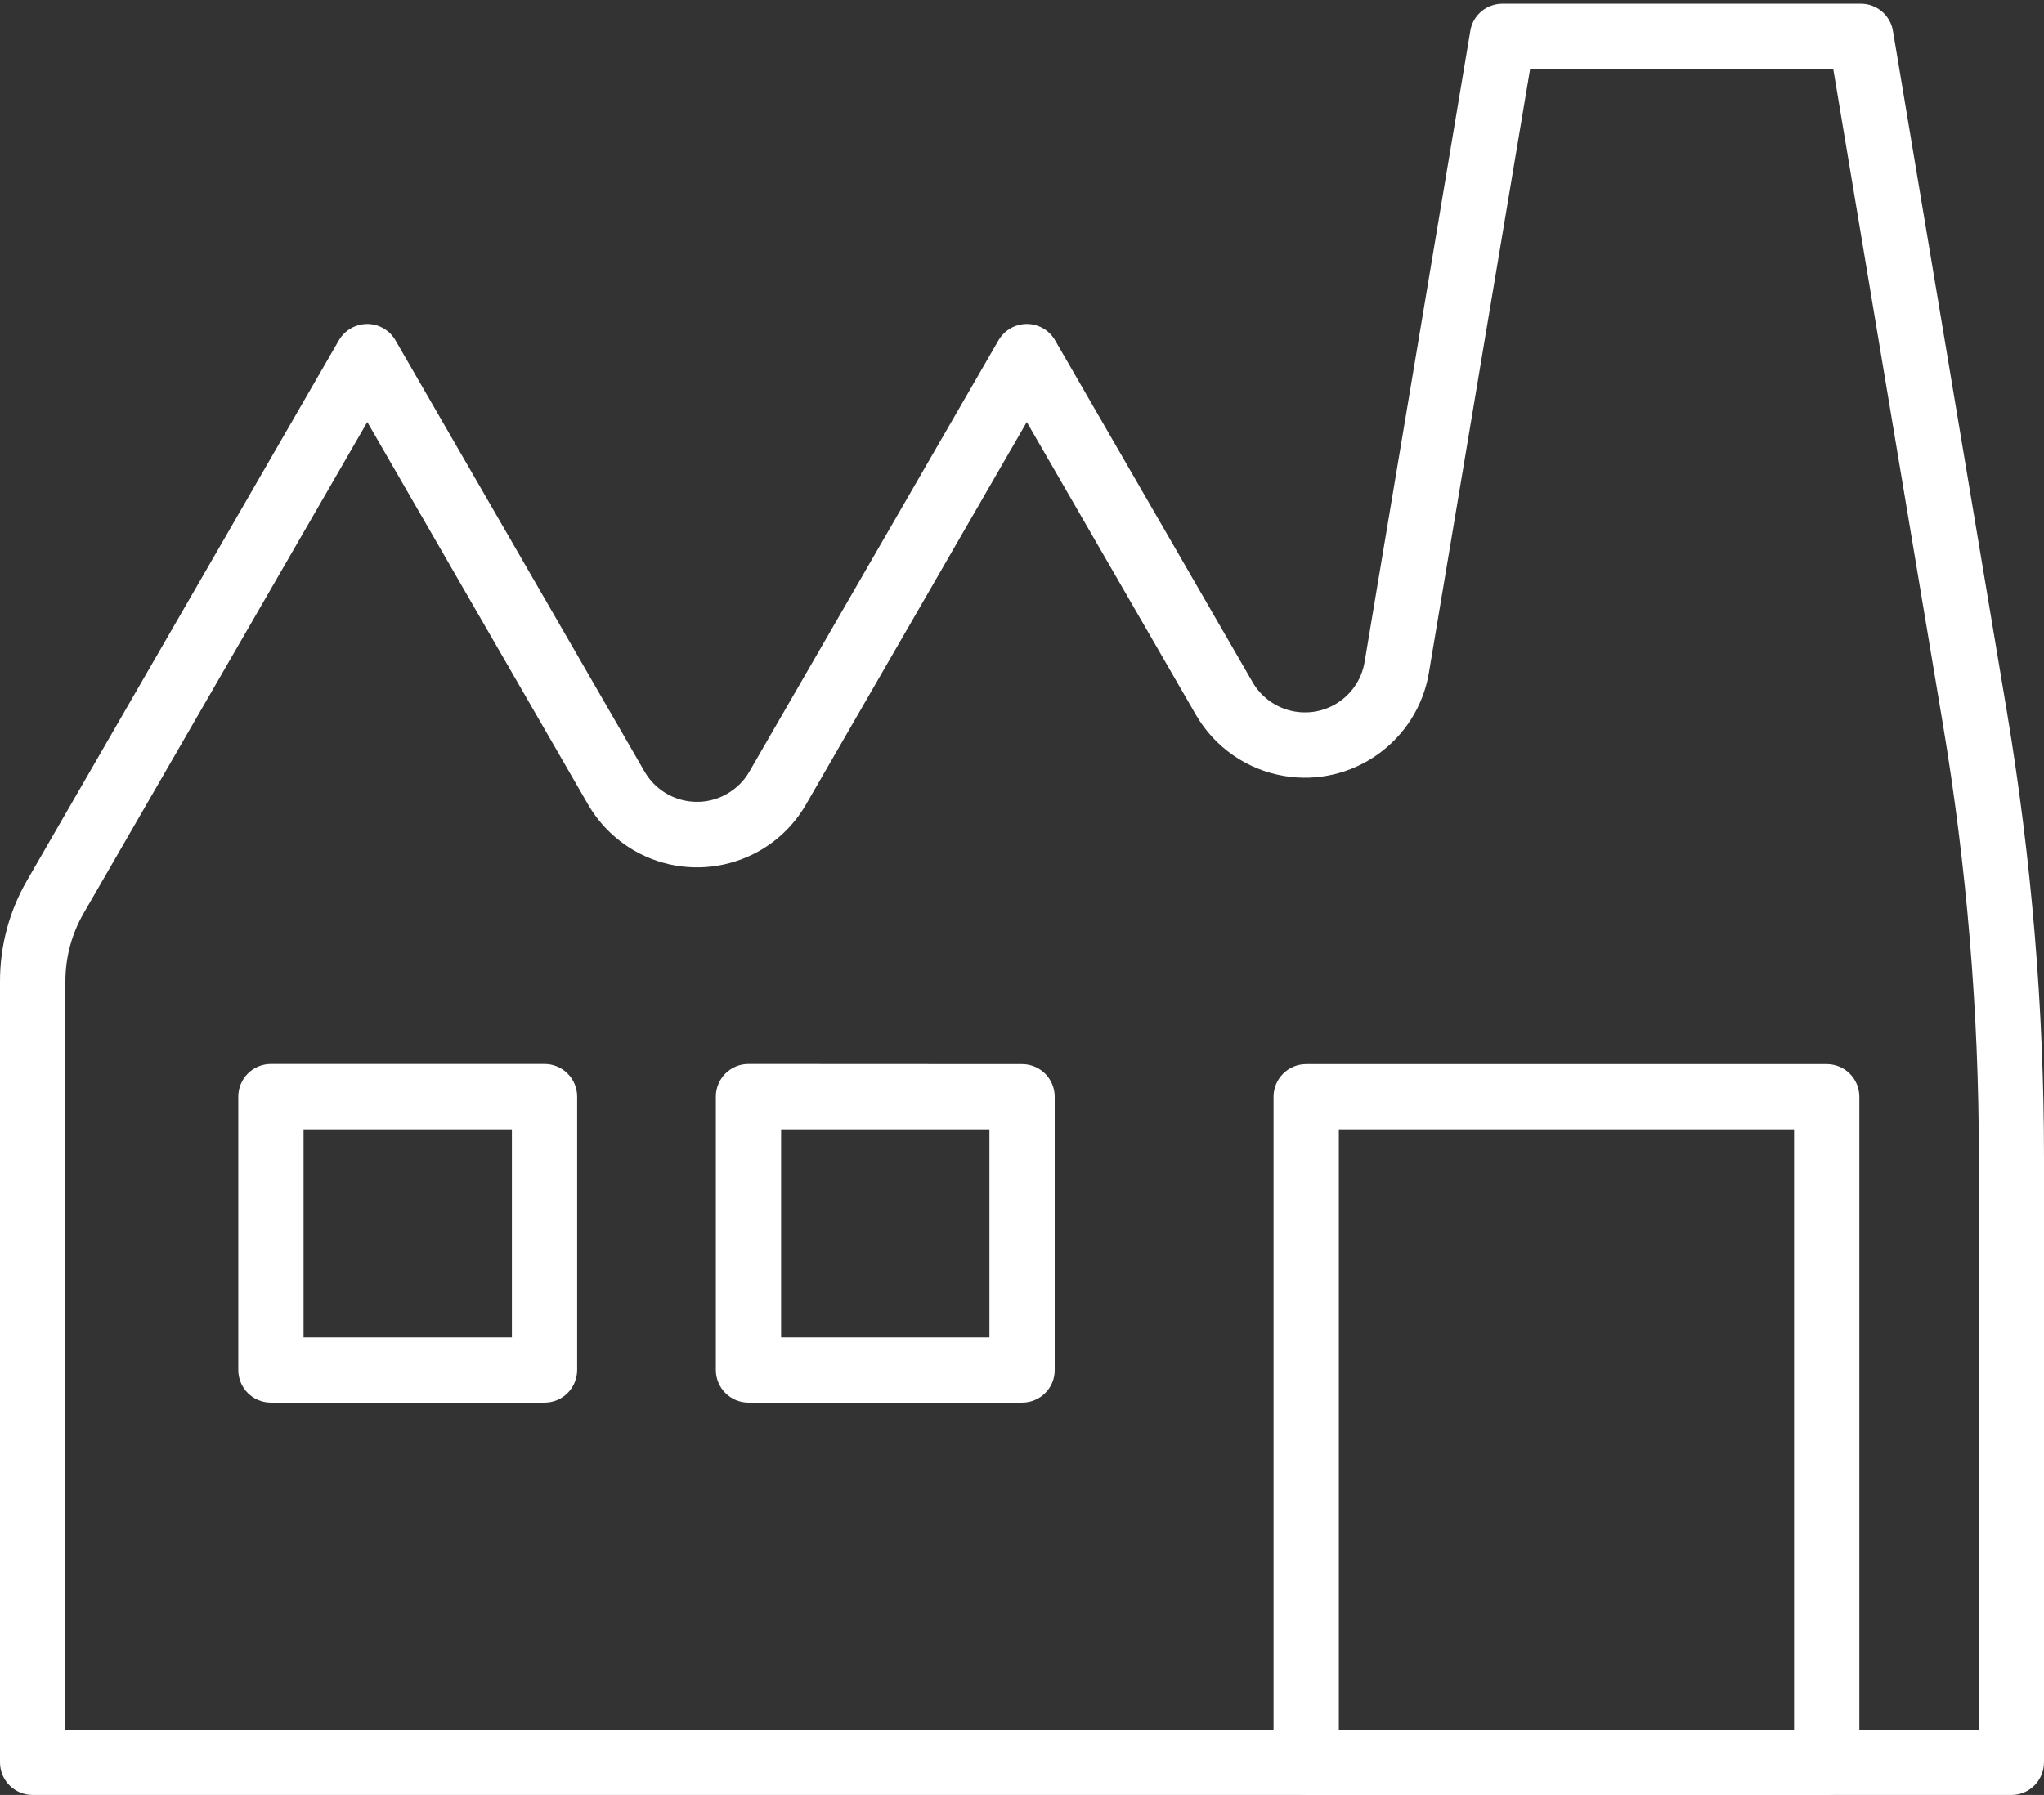
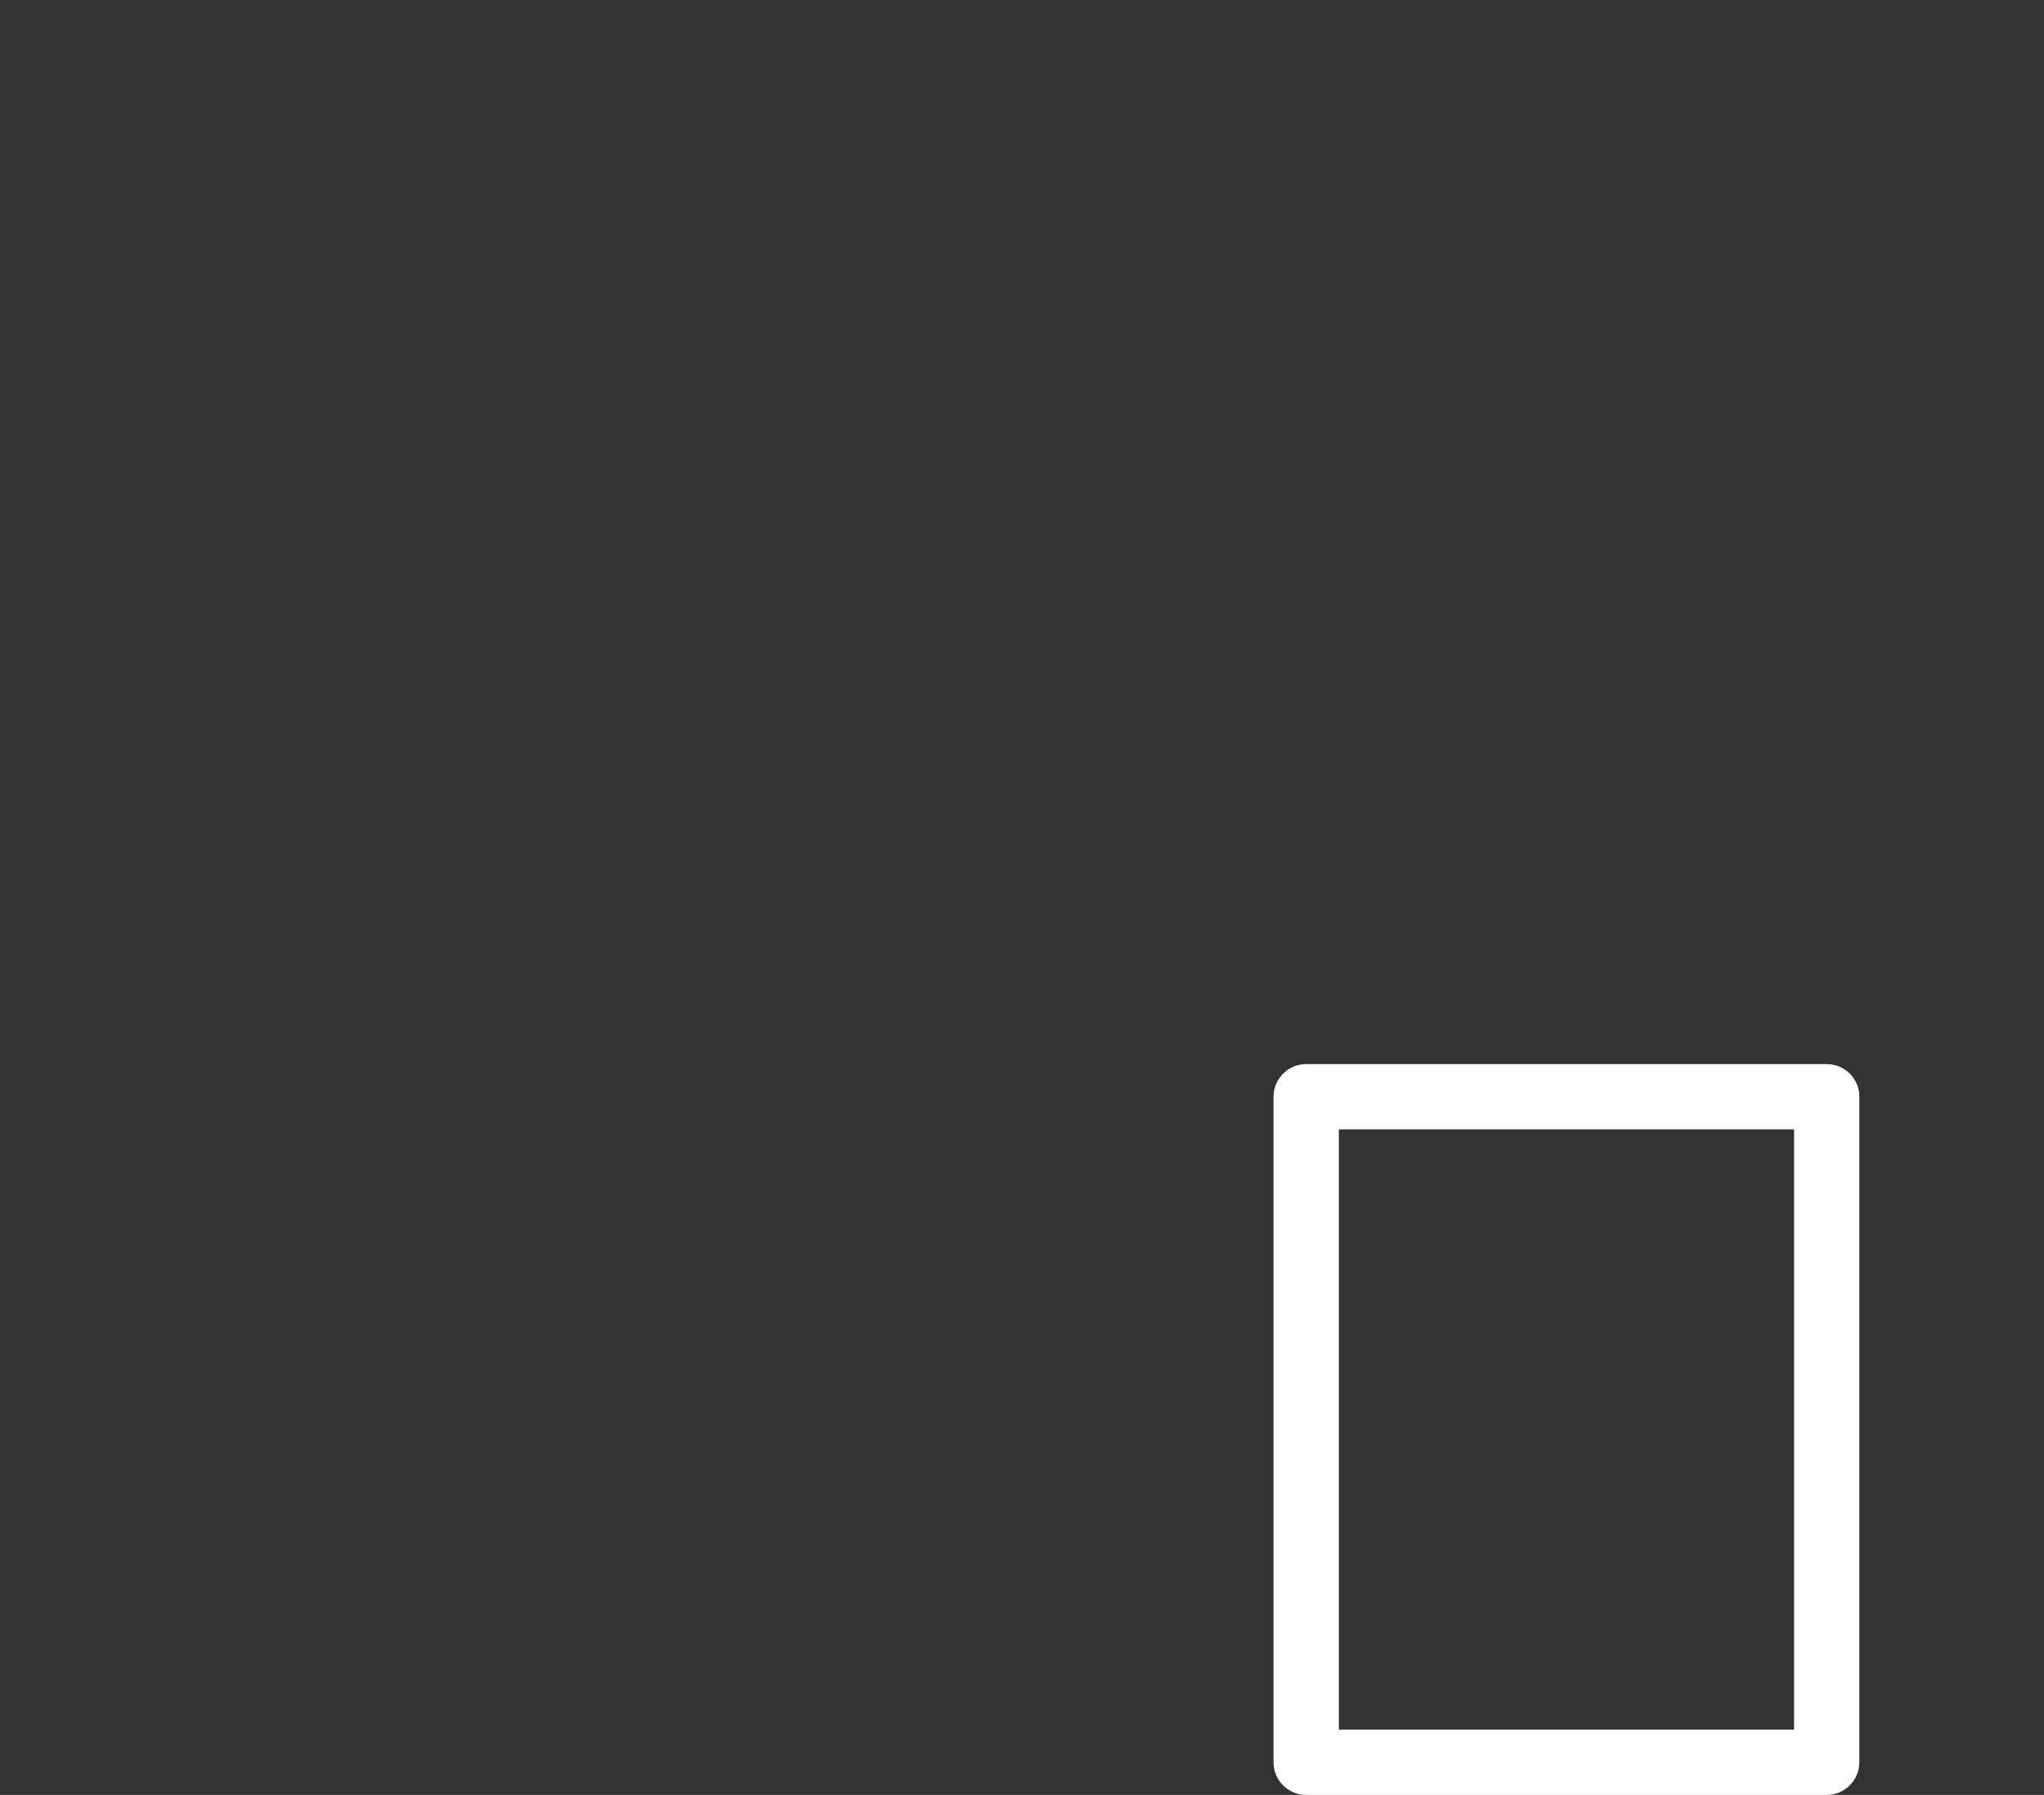
<svg xmlns="http://www.w3.org/2000/svg" width="74" height="65" viewBox="0 0 74 65" fill="none">
  <rect x="0" y="0" width="74" height="65" fill="#333333" stroke="none" />
-   <path d="M72.824 65H1.182C0.531 65 0 64.474 0 63.818V35.53C0 34.247 0.337 32.992 0.978 31.884L12.268 12.323C12.596 11.76 13.316 11.562 13.883 11.889C14.063 11.991 14.211 12.143 14.317 12.323L23.336 27.942C23.945 28.99 25.284 29.35 26.332 28.741C26.664 28.547 26.941 28.275 27.13 27.942L36.149 12.323C36.476 11.76 37.197 11.562 37.764 11.889C37.944 11.991 38.092 12.143 38.198 12.323L45.347 24.702C45.952 25.75 47.291 26.11 48.338 25.506C48.906 25.178 49.298 24.615 49.404 23.968L53.231 1.117C53.323 0.545 53.822 0.134 54.394 0.134H67.368C67.945 0.134 68.438 0.554 68.531 1.117L72.657 25.773C73.548 31.108 74 36.508 74 41.918V63.809C74 64.469 73.475 65 72.824 65ZM2.368 62.637H71.642V41.927C71.642 36.647 71.204 31.376 70.331 26.174L66.371 2.502H55.395L51.731 24.366C51.311 26.844 48.961 28.519 46.483 28.099C45.144 27.873 43.977 27.061 43.298 25.889L37.173 15.282L29.179 29.134C27.924 31.312 25.136 32.055 22.958 30.8C22.265 30.398 21.693 29.826 21.291 29.134L13.297 15.282L3.028 33.071C2.594 33.823 2.368 34.668 2.368 35.535L2.368 62.637Z" fill="white" />
  <path d="M66.134 64.999H47.289C46.638 64.999 46.107 64.473 46.107 63.817V39.716C46.107 39.065 46.634 38.534 47.289 38.534H66.134C66.785 38.534 67.315 39.06 67.315 39.716V63.817C67.311 64.468 66.785 64.999 66.134 64.999ZM48.471 62.636H64.952V40.897H48.471V62.636Z" fill="white" />
-   <path d="M19.713 50.793H9.809C9.158 50.793 8.627 50.267 8.627 49.611V39.711C8.627 39.06 9.153 38.529 9.809 38.529H19.713C20.364 38.529 20.895 39.056 20.895 39.711V49.616C20.89 50.271 20.364 50.793 19.713 50.793ZM10.99 48.434H18.532V40.897H10.99V48.434Z" fill="white" />
-   <path d="M37.002 50.793H27.098C26.447 50.793 25.916 50.267 25.916 49.611V39.711C25.916 39.06 26.442 38.529 27.098 38.529L37.002 38.534C37.653 38.534 38.184 39.06 38.184 39.715V49.62C38.184 50.271 37.653 50.793 37.002 50.793ZM28.279 48.434H35.821V40.897H28.279V48.434Z" fill="white" />
</svg>